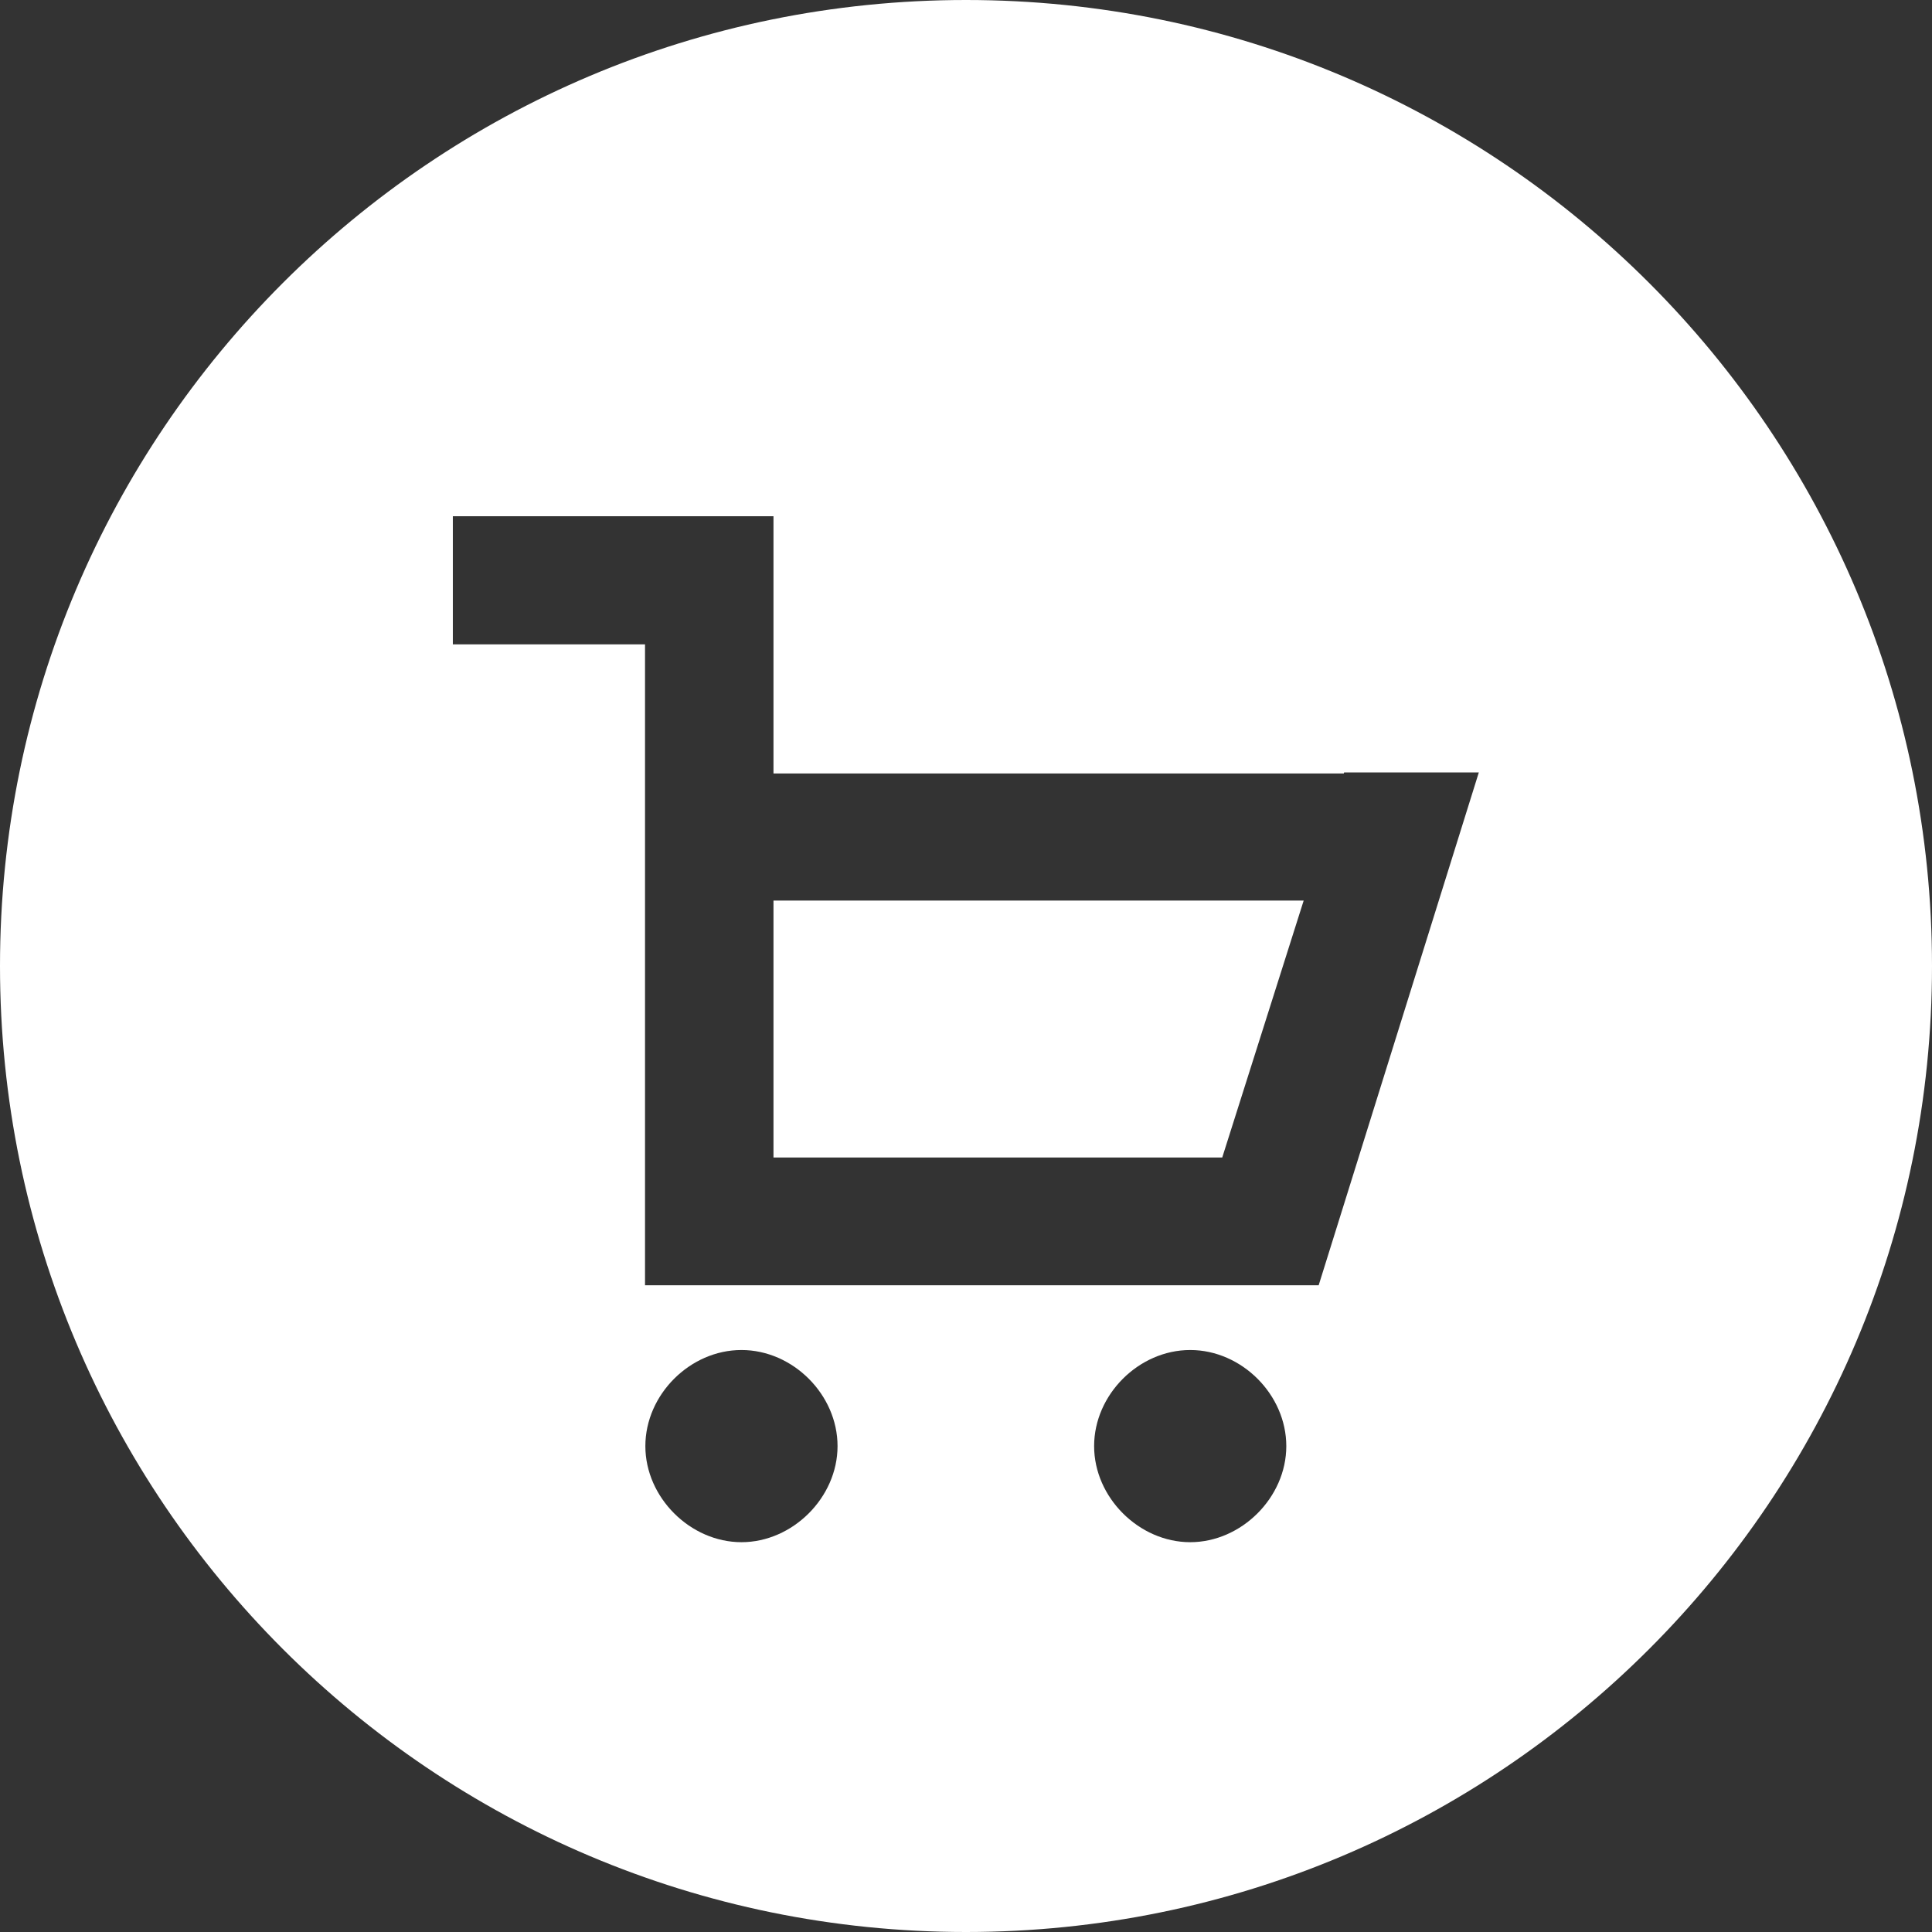
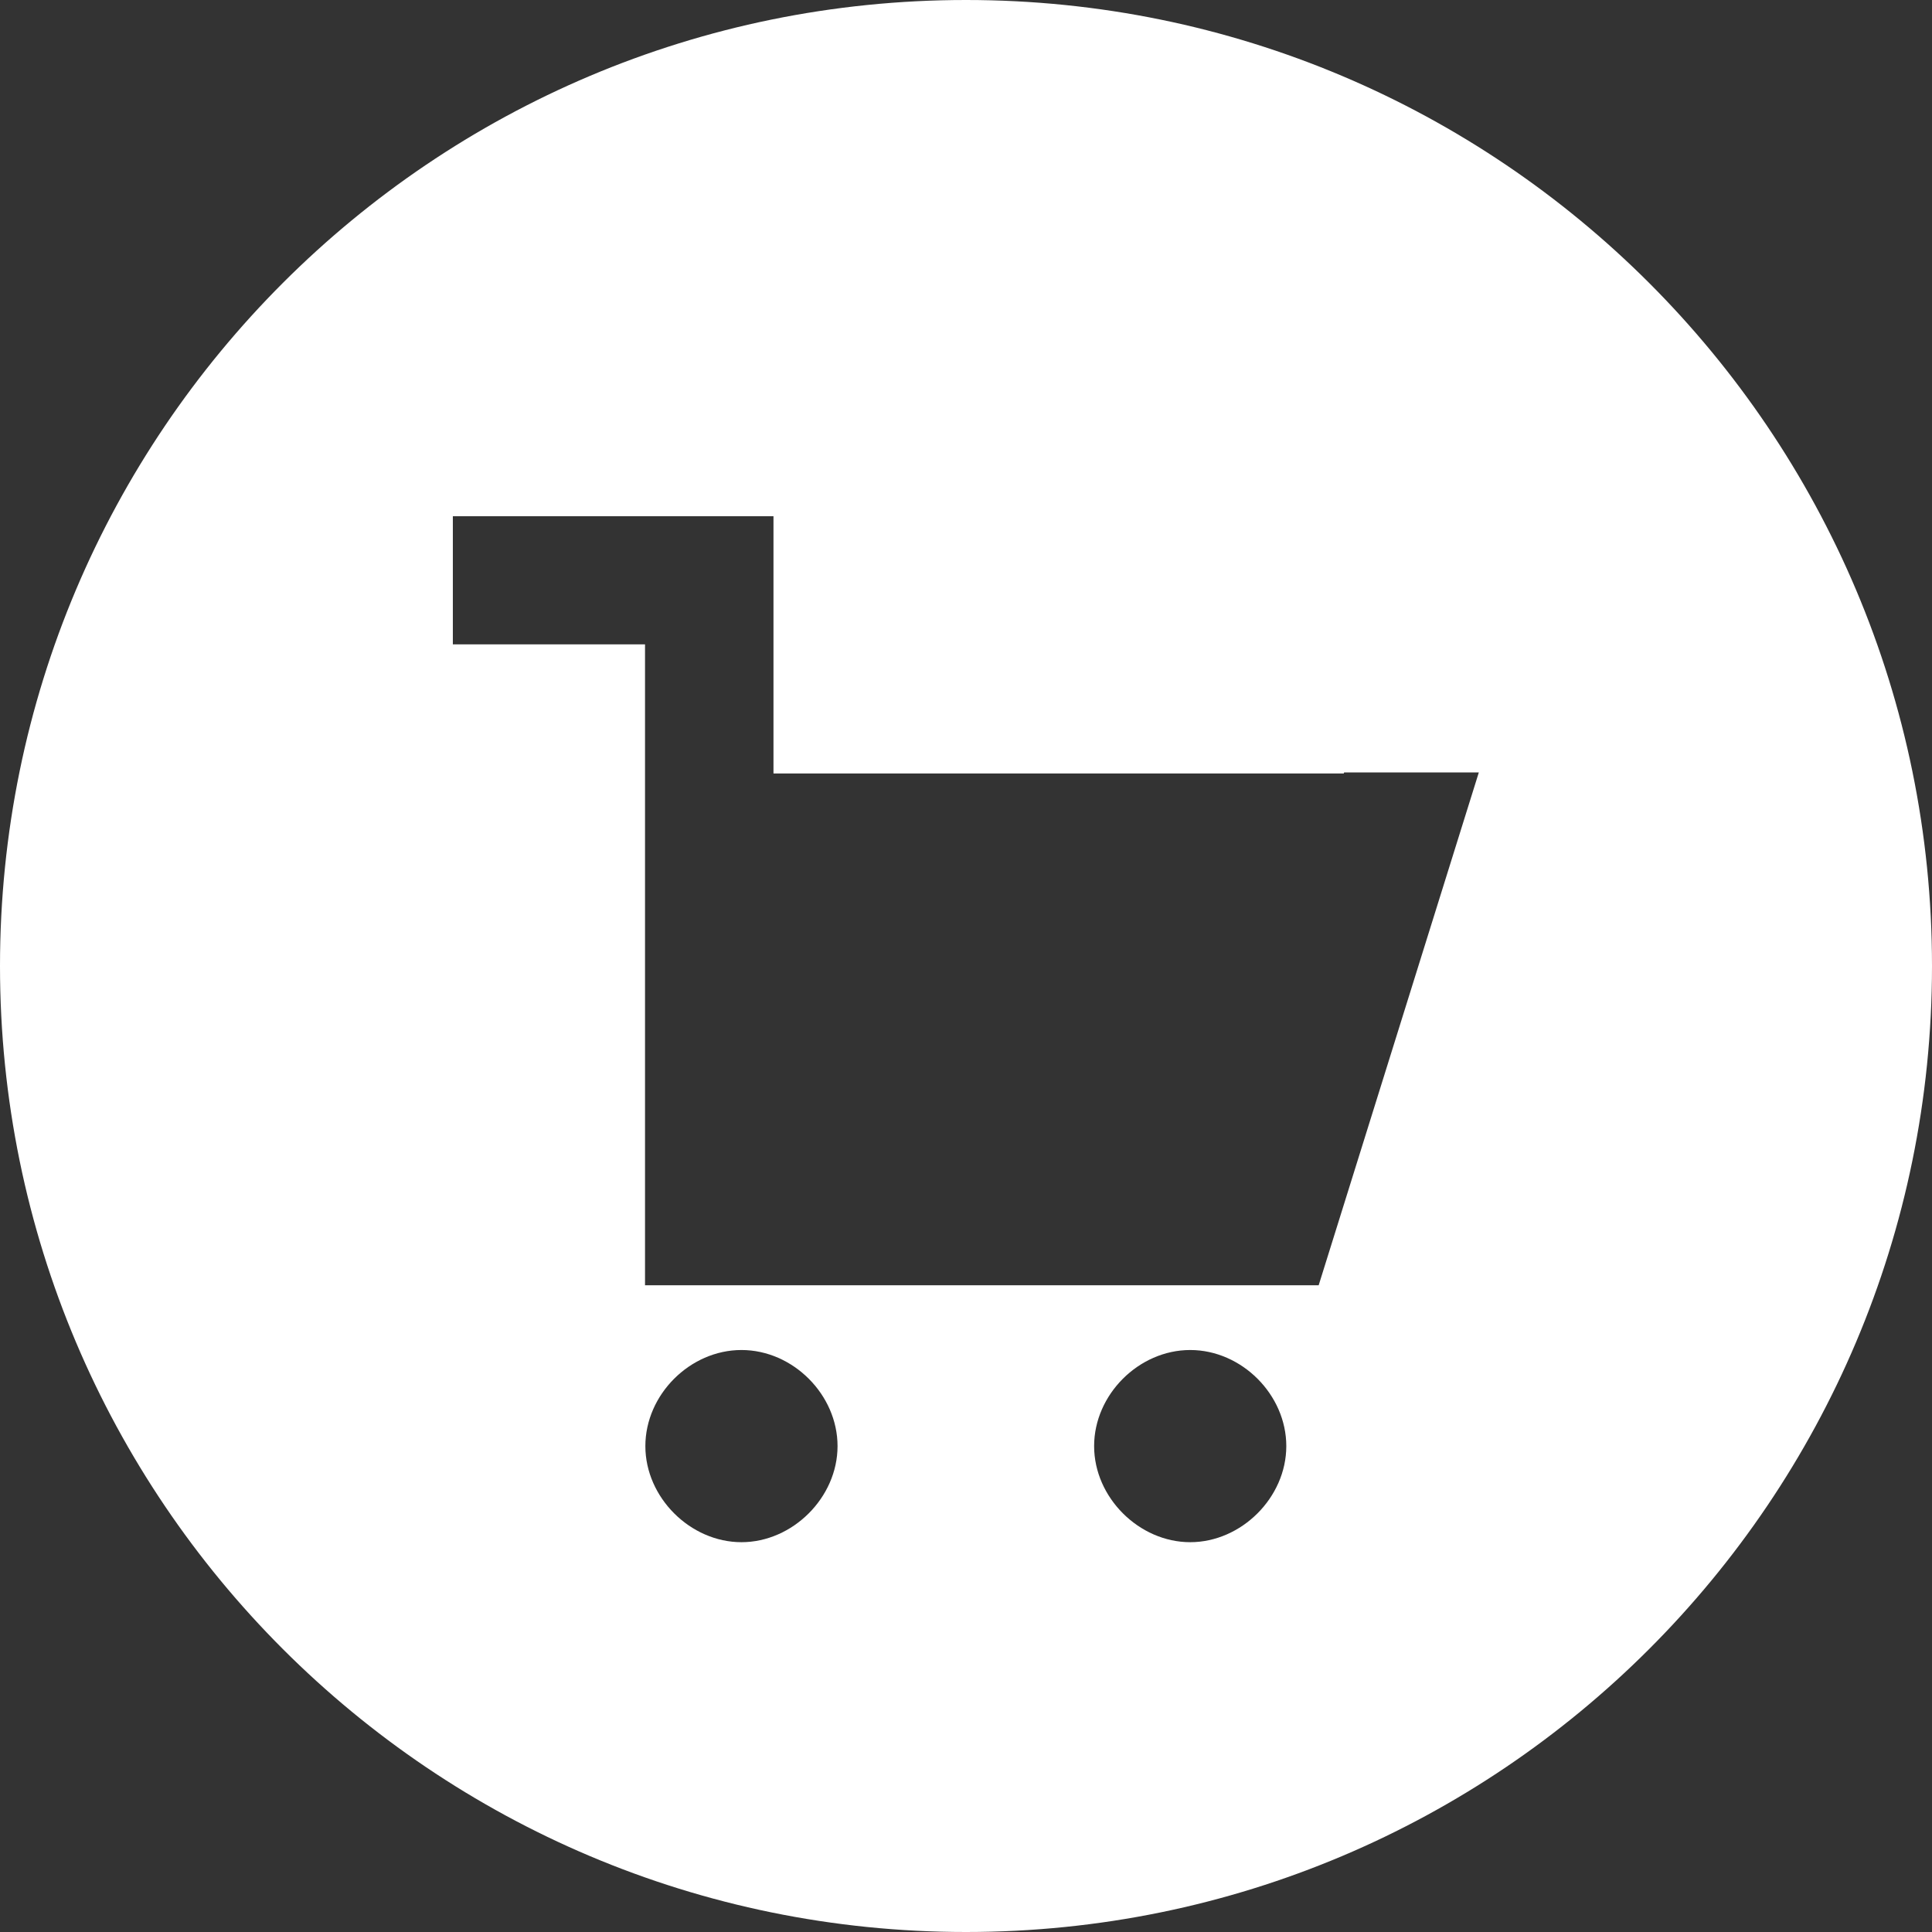
<svg xmlns="http://www.w3.org/2000/svg" id="Layer_2" data-name="Layer 2" viewBox="0 0 56.7 56.7">
  <rect x="0" y="0" width="56.7" height="56.7" fill="#333333" stroke="none" />
  <defs>
    <style>
      .cls-1 {
        fill: #fff;
      }
    </style>
  </defs>
  <g id="Layer_1-2" data-name="Layer 1">
    <g>
-       <polygon class="cls-1" points="22.7 33.97 35.87 33.97 38.26 26.43 22.7 26.43 22.7 33.97" />
      <path class="cls-1" d="M28.35,0C12.69,0,0,12.69,0,28.35s12.69,28.35,28.35,28.35,28.35-12.69,28.35-28.35S44.01,0,28.35,0ZM21.76,45.26c-1.5,0-2.82-1.31-2.82-2.82s1.31-2.82,2.82-2.82,2.82,1.31,2.82,2.82-1.32,2.82-2.82,2.82ZM34.93,45.26c-1.5,0-2.82-1.31-2.82-2.82s1.31-2.82,2.82-2.82,2.82,1.31,2.82,2.82-1.32,2.82-2.82,2.82ZM38.7,37.72h-19.77v-18.81h-5.64v-3.76h9.41v7.55h16.74v-.02s.01-.01.01-.01h3.95l-4.7,15.05Z" />
    </g>
  </g>
</svg>